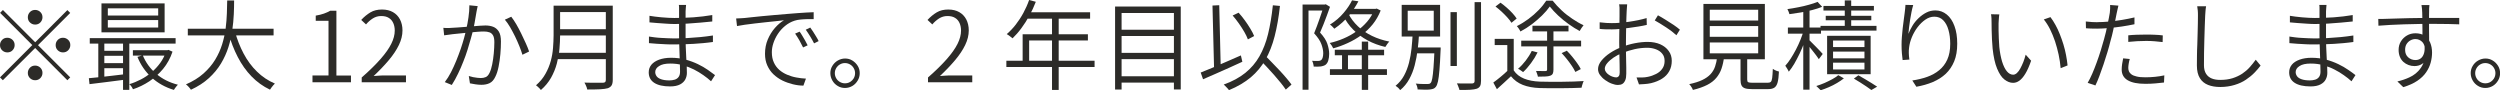
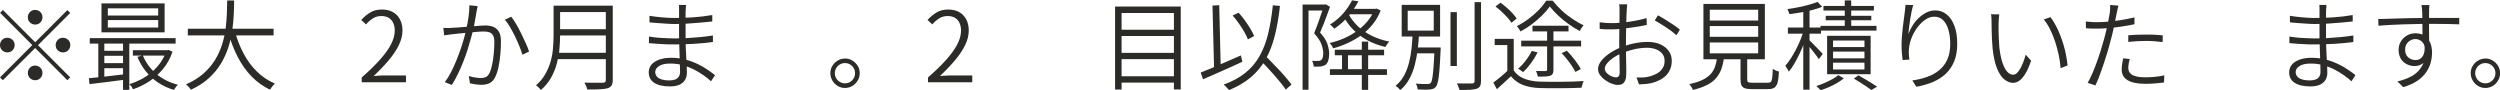
<svg xmlns="http://www.w3.org/2000/svg" id="_レイヤー_2" data-name="レイヤー 2" viewBox="0 0 307.22 11.09">
  <defs>
    <style>
      .cls-1 {
        fill: #2c2b28;
      }
    </style>
  </defs>
  <g id="_レイヤー_1-2" data-name="レイヤー 1">
    <g>
      <path class="cls-1" d="M4.32,5.2l3.96-3.96.35.35-3.96,3.96,3.96,3.96-.35.35-3.96-3.96L.35,9.86l-.35-.35,3.97-3.97L.01,1.58l.35-.35,3.96,3.96ZM1.8,5.54c0,.25-.09.46-.26.64s-.39.26-.64.26-.46-.09-.64-.26c-.18-.18-.26-.39-.26-.64s.09-.46.26-.64.39-.26.64-.26.46.09.64.26c.18.18.26.39.26.64ZM4.32,3.02c-.25,0-.46-.09-.64-.26s-.26-.39-.26-.64.09-.46.26-.64c.18-.18.39-.26.64-.26s.46.09.64.26c.18.18.26.39.26.64s-.09.46-.26.64-.39.26-.64.26ZM4.32,8.06c.25,0,.46.09.64.26.18.18.26.39.26.64s-.09.46-.26.64c-.18.18-.39.26-.64.26s-.46-.09-.64-.26c-.18-.18-.26-.39-.26-.64s.09-.46.26-.64c.18-.18.39-.26.64-.26ZM6.84,5.54c0-.25.09-.46.26-.64.18-.18.39-.26.64-.26s.46.09.64.26.26.39.26.64-.09.46-.26.64c-.18.18-.39.26-.64.26s-.46-.09-.64-.26-.26-.39-.26-.64Z" />
      <path class="cls-1" d="M10.92,9.61c.39-.03.84-.07,1.33-.13.5-.05,1.02-.11,1.58-.18.56-.07,1.12-.13,1.69-.2v.67c-.82.1-1.62.21-2.41.31s-1.5.19-2.11.26l-.08-.73ZM11.03,4.69h10.55v.67h-10.55v-.67ZM12.08,4.92h.74v4.87h-.74v-4.87ZM12.47.42h7.76v3.55h-7.76V.42ZM12.55,6.24h2.99v.62h-2.99v-.62ZM12.55,7.76h2.99v.62h-2.99v-.62ZM13.25,1.02v.89h6.19v-.89h-6.19ZM13.25,2.47v.91h6.19v-.91h-6.19ZM15.12,4.91h.77v6.13h-.77v-6.13ZM20.41,6.17h.16l.14-.04.49.22c-.27.81-.66,1.51-1.16,2.12-.5.6-1.07,1.11-1.7,1.53-.64.42-1.3.74-2,.97-.04-.1-.1-.22-.19-.34-.09-.12-.17-.22-.25-.29.48-.14.95-.34,1.42-.58.47-.24.9-.54,1.31-.88.4-.34.76-.73,1.07-1.16.31-.43.55-.9.71-1.42v-.13ZM16.33,6.17h4.33v.66h-4.33v-.66ZM17.54,6.78c.36.89.91,1.65,1.66,2.29.75.64,1.63,1.08,2.66,1.34-.05.05-.1.11-.17.19s-.12.15-.18.23c-.06.08-.1.15-.14.22-1.06-.32-1.97-.83-2.73-1.52-.76-.7-1.35-1.54-1.75-2.54l.65-.19Z" />
      <path class="cls-1" d="M27.92.06h.85c0,.5-.01,1.07-.04,1.7-.03.63-.09,1.28-.19,1.97s-.25,1.37-.47,2.06c-.22.69-.52,1.36-.91,2.01-.39.65-.89,1.25-1.49,1.8-.6.55-1.34,1.03-2.21,1.43-.06-.1-.15-.22-.27-.35-.12-.13-.23-.23-.34-.31.86-.38,1.58-.82,2.16-1.34.58-.52,1.06-1.08,1.43-1.69.37-.61.66-1.25.86-1.9.2-.66.35-1.31.43-1.96.08-.65.13-1.26.15-1.85.02-.58.03-1.11.04-1.57ZM23.08,3.53h10.54v.82h-10.54v-.82ZM28.87,3.85c.26.98.62,1.89,1.07,2.74.45.85,1,1.59,1.64,2.21.64.63,1.38,1.12,2.2,1.47-.06.06-.13.13-.21.22-.08.09-.15.18-.22.28-.07.09-.13.17-.17.25-.86-.41-1.61-.95-2.27-1.63-.66-.68-1.22-1.47-1.69-2.38-.47-.9-.85-1.89-1.15-2.95l.79-.2Z" />
-       <path class="cls-1" d="M38.4,10.1v-.83h1.97V2.56h-1.57v-.64c.38-.06.72-.15,1.01-.25.29-.1.54-.22.77-.35h.76v7.96h1.79v.83h-4.72Z" />
      <path class="cls-1" d="M44.45,10.1v-.58c.94-.82,1.7-1.57,2.3-2.25.6-.68,1.04-1.3,1.33-1.88s.43-1.12.43-1.63c0-.34-.06-.65-.18-.92s-.3-.49-.55-.64c-.25-.16-.56-.23-.94-.23s-.71.1-1.02.29c-.31.2-.59.44-.84.74l-.59-.55c.35-.38.73-.69,1.13-.93.4-.24.88-.35,1.42-.35s.98.11,1.35.32c.37.21.66.51.86.89s.31.84.31,1.36c0,.59-.15,1.19-.44,1.79-.29.6-.7,1.22-1.23,1.85-.53.63-1.15,1.28-1.87,1.96.23-.02.47-.03.73-.05s.49-.02.71-.02h2.53v.84h-5.45Z" />
      <path class="cls-1" d="M54.47,3.42c.18.02.36.02.52.02.16,0,.34,0,.52-.02.18,0,.41-.02.69-.04.28-.02.59-.04.92-.07s.66-.05.98-.08c.32-.03.62-.05.9-.07.28-.02.49-.03.65-.03.34,0,.66.05.95.16.29.11.52.31.7.59.18.29.26.7.26,1.22,0,.48-.02.99-.07,1.54s-.12,1.06-.22,1.55c-.1.49-.23.91-.4,1.24-.18.39-.42.65-.71.79s-.63.2-1,.2c-.23,0-.48-.02-.74-.06-.26-.04-.48-.08-.67-.12l-.14-.9c.18.06.35.1.53.14.18.04.35.06.52.08.16.02.31.03.43.03.22,0,.43-.04.61-.12.18-.08.33-.25.46-.52.14-.29.25-.64.33-1.06.08-.42.15-.86.19-1.33.04-.47.07-.92.07-1.36,0-.38-.05-.66-.16-.85s-.26-.32-.45-.38c-.19-.07-.42-.1-.68-.1-.21,0-.49.01-.83.04-.35.03-.72.06-1.12.1-.4.04-.76.07-1.1.11s-.6.07-.79.08c-.14.02-.31.04-.51.07-.2.03-.38.05-.53.07l-.1-.94ZM58.7.76c-.02.1-.05.21-.07.32s-.04.23-.07.35c-.02.13-.06.32-.1.58-.04.26-.09.53-.14.81-.05.28-.11.56-.16.82-.09.34-.19.72-.31,1.14-.12.42-.25.87-.4,1.35s-.32.96-.52,1.45c-.19.49-.4.98-.64,1.47-.23.49-.49.95-.77,1.39l-.86-.35c.27-.35.53-.76.76-1.21s.45-.93.65-1.42c.2-.49.38-.98.55-1.46.16-.48.3-.92.41-1.33.11-.41.2-.76.26-1.06.11-.46.21-.96.28-1.48.08-.52.11-1.01.11-1.48l1,.1ZM62.83,2.06c.19.24.39.54.61.91s.42.76.62,1.17.39.81.56,1.19c.17.38.31.72.4,1l-.82.4c-.09-.3-.21-.65-.37-1.04-.16-.39-.33-.79-.53-1.2-.2-.41-.41-.79-.62-1.16-.21-.36-.43-.67-.64-.91l.78-.36Z" />
      <path class="cls-1" d="M68.03.7h.8v3.65c0,.52-.03,1.07-.08,1.66-.05.59-.16,1.18-.32,1.79s-.4,1.19-.71,1.75c-.32.56-.73,1.06-1.25,1.51-.04-.06-.1-.12-.17-.2-.07-.08-.15-.15-.23-.22-.08-.07-.15-.12-.2-.16.49-.43.88-.9,1.16-1.41.29-.51.5-1.03.65-1.57s.24-1.08.28-1.61c.04-.54.07-1.05.07-1.54V.7ZM68.4,6.49h6.41v.78h-6.41v-.78ZM68.51.7h6.3v.78h-6.3v-.78ZM68.51,3.59h6.36v.77h-6.36v-.77ZM74.46.7h.84v9.11c0,.3-.05.53-.14.68-.09.15-.25.27-.46.35-.22.06-.54.11-.95.13-.41.02-.94.03-1.58.03-.02-.09-.04-.18-.08-.28s-.08-.2-.13-.31-.09-.19-.14-.26c.34,0,.67.01.98.02.31,0,.58,0,.81,0,.23,0,.39,0,.47,0,.14,0,.24-.04.29-.09.05-.05.08-.14.08-.27V.7Z" />
      <path class="cls-1" d="M84.31.61c0,.1-.02.21-.03.33-.01.12-.02.28-.03.46,0,.12,0,.3,0,.53s0,.5,0,.79v1.74c0,.41,0,.83.02,1.28.02.44.04.88.06,1.3s.04.8.06,1.13c.02.34.02.6.02.79,0,.27-.06.53-.19.79-.13.25-.34.46-.64.62-.3.16-.71.25-1.23.25-.85,0-1.5-.15-1.95-.44s-.68-.72-.68-1.29c0-.36.11-.67.33-.94.22-.26.54-.47.95-.62s.9-.23,1.46-.23c.63,0,1.22.07,1.78.22.55.15,1.06.34,1.52.56s.87.46,1.23.71.65.46.88.64l-.49.76c-.27-.25-.58-.5-.94-.75s-.74-.49-1.16-.7-.88-.39-1.37-.53c-.49-.14-1-.2-1.55-.2-.6,0-1.06.1-1.37.31-.32.2-.47.45-.47.74,0,.18.06.35.17.51.12.16.3.28.56.37.26.09.59.14,1.01.14.23,0,.45-.03.65-.09s.36-.17.48-.33.18-.38.18-.66c0-.24,0-.55-.02-.93s-.02-.78-.04-1.21c-.01-.42-.02-.83-.04-1.22-.01-.39-.02-.72-.02-.97V1.32c0-.1,0-.23,0-.38,0-.15-.01-.26-.03-.33h.9ZM79.74,4.49c.22.03.46.06.72.1.26.03.54.06.82.07.28.02.55.03.8.04.26.01.49.02.7.02.56,0,1.11-.01,1.64-.04.54-.03,1.07-.07,1.61-.12.54-.05,1.06-.12,1.58-.2v.8c-.41.06-.81.1-1.21.14-.4.04-.79.07-1.18.09-.39.02-.79.04-1.19.05-.4.01-.82.02-1.25.02-.28,0-.6,0-.96-.02-.36-.02-.72-.04-1.09-.06-.36-.02-.69-.05-.98-.08v-.8ZM79.8,1.94c.19.03.42.06.68.1.26.03.54.06.83.09.29.03.57.05.85.06.27.01.51.02.72.02.75,0,1.52-.03,2.32-.08.79-.06,1.57-.15,2.33-.28v.79c-.46.05-.94.1-1.46.14-.52.05-1.04.09-1.58.12-.54.03-1.07.05-1.59.05-.28,0-.61-.01-1-.04s-.77-.05-1.15-.08c-.38-.03-.69-.06-.94-.08v-.8Z" />
-       <path class="cls-1" d="M90.46,2.27c.23,0,.44-.02.62-.03.18-.01.33-.02.44-.03.18-.02.46-.05.82-.09.36-.04.78-.08,1.26-.13.48-.05.99-.1,1.54-.14.55-.05,1.1-.1,1.65-.14.45-.04.86-.07,1.25-.1.38-.03.74-.05,1.07-.07s.63-.03.88-.04v.85c-.22,0-.48,0-.77,0-.29,0-.57.03-.85.05-.28.03-.52.07-.72.14-.44.14-.83.36-1.18.65-.35.29-.64.61-.88.98-.24.36-.42.74-.55,1.13s-.19.76-.19,1.12c0,.48.08.9.25,1.26.16.36.39.66.67.91.28.24.6.44.96.59s.73.27,1.13.34c.4.08.79.12,1.18.14l-.31.86c-.43,0-.87-.06-1.31-.17s-.87-.26-1.28-.46c-.41-.2-.77-.46-1.09-.76-.32-.3-.57-.67-.76-1.09-.19-.42-.28-.9-.28-1.43,0-.63.11-1.22.34-1.76s.52-1.01.88-1.42c.36-.41.73-.72,1.11-.94-.26.03-.59.07-.98.11-.39.04-.8.08-1.25.13-.44.05-.89.1-1.34.15-.45.05-.86.11-1.25.16-.38.06-.7.11-.95.16l-.11-.94ZM98.26,3.88c.1.13.2.29.32.49.12.2.24.4.36.61.12.21.22.4.31.59l-.56.26c-.14-.29-.29-.58-.46-.88s-.35-.57-.52-.82l.55-.24ZM99.56,3.37c.1.13.21.29.34.49.13.2.26.4.38.61.13.21.24.4.32.58l-.56.28c-.14-.28-.3-.57-.48-.86s-.36-.57-.54-.82l.54-.26Z" />
      <path class="cls-1" d="M103.84,7.19c.34,0,.64.08.91.25s.48.38.65.65.25.57.25.9-.08.63-.25.91-.38.5-.65.66c-.27.16-.58.25-.91.25s-.63-.08-.9-.25c-.27-.16-.49-.38-.65-.66s-.25-.58-.25-.91.08-.63.25-.9.38-.49.66-.65.58-.25.91-.25ZM103.84,10.24c.34,0,.64-.12.88-.37.24-.24.36-.54.36-.88,0-.22-.06-.43-.17-.62-.11-.19-.26-.34-.45-.45-.19-.11-.4-.17-.63-.17s-.43.06-.62.17c-.19.11-.34.26-.45.45-.11.19-.17.39-.17.62s.06.44.17.63c.11.19.26.34.45.45.19.11.4.17.63.17Z" />
      <path class="cls-1" d="M114.04,10.1v-.58c.94-.82,1.7-1.57,2.3-2.25.6-.68,1.04-1.3,1.33-1.88s.43-1.12.43-1.63c0-.34-.06-.65-.18-.92s-.3-.49-.55-.64c-.25-.16-.56-.23-.94-.23s-.71.1-1.02.29c-.31.2-.59.44-.84.74l-.59-.55c.35-.38.73-.69,1.13-.93.4-.24.88-.35,1.42-.35s.98.11,1.35.32c.37.21.66.51.86.89s.31.84.31,1.36c0,.59-.15,1.19-.44,1.79-.29.6-.7,1.22-1.23,1.85-.53.63-1.15,1.28-1.87,1.96.23-.02.47-.03.73-.05s.49-.02.71-.02h2.53v.84h-5.45Z" />
-       <path class="cls-1" d="M123.67,7.46h10.84v.77h-10.84v-.77ZM126.47,0l.82.22c-.22.58-.49,1.15-.79,1.7-.3.55-.63,1.07-.98,1.54-.35.48-.72.89-1.09,1.25-.06-.05-.13-.1-.21-.17l-.25-.19c-.08-.06-.17-.12-.25-.16.39-.34.76-.72,1.1-1.16.34-.44.66-.92.94-1.44s.52-1.05.71-1.6ZM125.66,4.21h8.03v.76h-7.22v2.9h-.8v-3.66ZM126.2,1.51h7.76v.78h-8.15l.38-.78ZM129.28,1.92h.82v9.13h-.82V1.92Z" />
      <path class="cls-1" d="M137.02.8h8.08v10.19h-.84V1.6h-6.43v9.4h-.8V.8ZM137.56,3.65h7.02v.77h-7.02v-.77ZM137.56,6.5h7.02v.77h-7.02v-.77ZM137.56,9.37h7.02v.78h-7.02v-.78Z" />
      <path class="cls-1" d="M147.54,8.92c.41-.16.88-.35,1.42-.58s1.11-.47,1.72-.74c.6-.26,1.21-.53,1.81-.79l.18.78c-.55.26-1.12.51-1.69.77-.58.26-1.13.51-1.67.74s-1.03.45-1.47.64l-.29-.83ZM149,.68l.83-.04.19,7.96-.82.04-.2-7.96ZM156.43.65l.86.08c-.15,1.39-.37,2.63-.65,3.72-.28,1.09-.66,2.05-1.13,2.88s-1.07,1.55-1.8,2.17c-.73.61-1.62,1.14-2.69,1.58-.03-.06-.09-.13-.17-.22s-.16-.17-.25-.26-.16-.15-.22-.21c1.06-.38,1.94-.86,2.65-1.43.71-.57,1.29-1.25,1.74-2.04.45-.79.81-1.71,1.06-2.74s.45-2.21.59-3.53ZM151.49,1.9l.72-.34c.26.29.52.6.77.95.25.34.47.68.67,1.01.2.33.36.63.47.91l-.77.41c-.1-.27-.24-.58-.44-.92-.2-.34-.42-.69-.67-1.04-.25-.35-.5-.68-.76-.97ZM154.76,7.25l.62-.52c.28.28.58.58.89.91.32.32.63.65.94.98s.59.64.85.95c.26.3.48.58.65.82l-.7.62c-.17-.25-.38-.53-.62-.83-.25-.31-.52-.63-.82-.97-.3-.34-.61-.68-.92-1.01-.31-.33-.61-.65-.9-.94Z" />
      <path class="cls-1" d="M160.07.56h2.83v.73h-2.1v9.74h-.73V.56ZM162.66.56h.14l.12-.04.52.32c-.11.32-.24.66-.37,1.03-.14.37-.28.73-.42,1.1-.14.36-.29.71-.43,1.03.46.5.76.97.9,1.4.14.43.22.84.22,1.21,0,.3-.04.58-.11.82-.07.24-.19.42-.35.54-.09.06-.18.1-.29.13-.1.03-.21.06-.32.07-.26.02-.53.03-.83.01,0-.09-.03-.2-.06-.34-.03-.14-.08-.26-.14-.37.14,0,.28.01.4.02.12,0,.23,0,.33,0,.17,0,.3-.04.38-.11.1-.07.16-.18.2-.34s.06-.32.06-.5c0-.34-.08-.71-.23-1.12s-.45-.85-.89-1.33c.11-.28.22-.57.34-.87.11-.3.22-.6.32-.89.1-.3.2-.58.29-.85s.16-.51.23-.71v-.22ZM168.88,1.09h.16l.14-.04.49.24c-.25.63-.58,1.2-.98,1.7-.41.5-.87.95-1.4,1.33-.52.38-1.08.7-1.67.97-.59.27-1.18.49-1.78.65-.05-.1-.11-.22-.19-.34s-.16-.23-.24-.32c.58-.13,1.14-.31,1.7-.55.56-.24,1.09-.53,1.58-.88.49-.34.93-.74,1.31-1.18s.67-.93.88-1.46v-.13ZM166.15.04l.78.12c-.3.58-.69,1.17-1.17,1.76-.48.59-1.08,1.13-1.79,1.61-.04-.05-.09-.11-.15-.17-.06-.07-.12-.13-.19-.19s-.13-.11-.2-.14c.67-.42,1.24-.91,1.69-1.45.46-.54.8-1.06,1.03-1.54ZM163.43,8.5h7.01v.71h-7.01v-.71ZM164.03,6.11h6.06v.68h-6.06v-.68ZM164.92,6.37h.73v2.39h-.73v-2.39ZM165.71,1.69c.28.56.67,1.07,1.16,1.54s1.07.86,1.73,1.18c.66.32,1.37.55,2.13.7-.08.08-.17.18-.26.31s-.17.24-.23.35c-.78-.18-1.51-.45-2.18-.81-.67-.36-1.26-.8-1.76-1.31-.51-.51-.92-1.09-1.23-1.73l.65-.22ZM165.67,1.09h3.41v.66h-3.41v-.66ZM167.35,5.11h.78v5.93h-.78v-5.93Z" />
      <path class="cls-1" d="M173.59,4.19h.79c-.03.63-.09,1.27-.17,1.93-.08.65-.2,1.28-.36,1.9-.16.61-.38,1.18-.67,1.7-.28.52-.66.98-1.12,1.36-.06-.1-.14-.2-.25-.3-.11-.1-.22-.18-.31-.24.43-.35.78-.77,1.04-1.25.26-.48.46-1.01.61-1.58.14-.57.25-1.16.31-1.75.06-.6.11-1.18.14-1.76ZM172.25.6h4.72v3.89h-4.72V.6ZM172.99,1.32v2.44h3.2V1.32h-3.2ZM173.76,5.83h2.86v.72h-2.86v-.72ZM176.28,5.83h.76v.22c0,.06,0,.1-.01.13-.04,1.02-.09,1.83-.14,2.44-.05.61-.11,1.08-.18,1.39-.07.32-.16.54-.27.67-.09.11-.19.19-.31.23s-.26.07-.43.09c-.15.02-.36.02-.64.02-.27,0-.56-.01-.85-.03,0-.11-.03-.23-.07-.37s-.09-.25-.16-.35c.31.03.6.05.86.05.26,0,.44,0,.55,0s.19,0,.25-.02c.06-.01.12-.05.17-.11.08-.08.15-.27.2-.56s.11-.74.15-1.33.09-1.37.13-2.33v-.14ZM178.25,1.49h.78v6.62h-.78V1.49ZM181.21.26h.79v9.68c0,.29-.04.5-.12.64s-.21.25-.4.32c-.19.06-.46.11-.8.13-.34.02-.79.03-1.34.02,0-.07-.03-.16-.07-.25-.04-.1-.07-.19-.11-.29s-.08-.19-.12-.26c.43,0,.82.01,1.16.01h.68c.11,0,.19-.03.25-.08s.08-.12.08-.23V.26Z" />
      <path class="cls-1" d="M186.02,8.65c.3.46.73.79,1.27,1.01.54.22,1.18.34,1.92.37.32,0,.72.01,1.19.02.47,0,.96,0,1.48,0,.51,0,1.01-.01,1.49-.03.48-.02.9-.04,1.25-.06-.03.06-.07.13-.1.23-.04.1-.07.2-.1.31s-.05.2-.07.28c-.32.02-.71.03-1.16.04-.45,0-.92.01-1.4.02-.48,0-.95,0-1.4,0-.45,0-.84-.01-1.17-.02-.82-.03-1.51-.16-2.09-.39s-1.06-.58-1.45-1.06c-.28.26-.56.52-.85.79s-.58.53-.88.8l-.44-.82c.28-.2.58-.43.89-.69.32-.26.61-.52.89-.79h.73ZM186.02,4.79v4.22h-.79v-3.47h-1.55v-.76h2.34ZM183.79.79l.6-.46c.26.18.51.38.77.61s.5.46.71.69c.21.23.38.45.51.65l-.64.52c-.12-.2-.29-.42-.5-.65s-.44-.47-.7-.71-.51-.45-.76-.64ZM190.45.8c-.25.35-.56.72-.94,1.09s-.8.74-1.25,1.08-.93.64-1.42.9c-.04-.1-.1-.21-.19-.34s-.17-.24-.25-.32c.5-.25.97-.54,1.43-.88.46-.34.88-.71,1.26-1.1.38-.39.69-.78.93-1.15h.78c.32.41.69.8,1.1,1.19s.86.73,1.32,1.04c.46.31.92.58,1.38.79-.08.09-.16.2-.25.34-.09.14-.16.26-.23.37-.43-.23-.88-.51-1.34-.84s-.9-.68-1.3-1.06c-.4-.38-.75-.75-1.04-1.12ZM188.23,6.26l.72.18c-.22.45-.49.89-.81,1.32-.32.43-.64.8-.97,1.1-.05-.04-.11-.09-.19-.14s-.15-.11-.23-.16c-.08-.05-.15-.09-.2-.11.34-.29.65-.62.94-1,.29-.38.54-.77.74-1.18ZM186.94,5h7.36v.7h-7.36v-.7ZM188.32,3.16h4.43v.7h-4.43v-.7ZM190.12,3.55h.78v5.02c0,.2-.03.36-.08.47-.05.11-.15.2-.31.26-.15.06-.35.09-.59.1-.24.01-.55.02-.93.02-.02-.1-.05-.22-.1-.35-.05-.13-.09-.24-.13-.35.26,0,.51.01.73.01h.43c.14,0,.2-.06.2-.18V3.55ZM191.9,6.53l.64-.3c.22.22.45.47.67.74.22.27.42.53.61.8.19.26.33.5.44.72l-.67.35c-.1-.22-.24-.46-.42-.73-.18-.27-.38-.54-.6-.82-.22-.28-.44-.53-.66-.76Z" />
      <path class="cls-1" d="M199.96.55c0,.06-.02.14-.02.23,0,.09-.02.18-.02.28,0,.1-.02.19-.02.29,0,.17-.02.4-.03.7-.01.3-.02.63-.03,1,0,.37-.02.74-.02,1.12s-.01.72-.01,1.04,0,.65,0,1.01c0,.36.01.73.02,1.09.01.36.02.69.02,1,0,.3,0,.55,0,.74,0,.34-.04.62-.13.82s-.2.35-.35.44c-.15.09-.33.13-.55.13s-.47-.05-.75-.16c-.28-.1-.54-.25-.8-.43-.26-.18-.47-.39-.64-.62s-.25-.48-.25-.74c0-.34.14-.69.41-1.03.28-.34.63-.66,1.07-.95.44-.29.9-.53,1.39-.71.54-.22,1.09-.38,1.66-.49.57-.11,1.09-.16,1.57-.16.58,0,1.1.1,1.54.29.44.2.79.47,1.04.82.26.35.38.76.38,1.22s-.1.9-.31,1.27c-.2.36-.49.67-.87.91-.38.24-.83.43-1.37.56-.26.06-.52.09-.78.11s-.49.03-.7.04l-.3-.85c.22,0,.45,0,.69,0s.48-.03.71-.08c.35-.07.69-.19,1-.35.32-.16.57-.37.76-.64.19-.26.29-.58.29-.96s-.1-.66-.29-.89c-.19-.24-.45-.42-.77-.54-.32-.12-.67-.19-1.06-.19-.54,0-1.05.06-1.55.17-.5.11-1.01.27-1.54.48-.39.15-.75.34-1.07.56-.32.22-.58.45-.78.69-.2.24-.29.47-.29.68,0,.14.05.27.14.4s.22.25.37.35c.15.1.3.18.46.23s.3.08.42.08c.14,0,.25-.05.33-.16.08-.1.11-.25.11-.44,0-.24,0-.57-.01-.98,0-.41-.02-.86-.03-1.34-.01-.48-.02-.94-.02-1.37,0-.35,0-.73.01-1.12,0-.4.01-.78.02-1.16s0-.71.01-1c0-.29,0-.49,0-.61,0-.08,0-.17,0-.27s0-.2-.02-.3c0-.1-.02-.18-.04-.23h.96ZM196.57,2.74c.32.04.6.07.83.08.23.01.46.02.67.02.3,0,.63-.01,1-.04.37-.03.75-.07,1.14-.13s.77-.12,1.14-.2c.37-.08.7-.16,1-.25l.02.84c-.3.07-.65.14-1.03.2s-.77.12-1.16.17c-.4.05-.77.09-1.13.13-.36.03-.68.05-.95.05-.33,0-.61,0-.85-.01s-.46-.02-.67-.05v-.82ZM203.74,1.88c.28.15.59.33.94.55.35.21.68.43,1,.64.32.22.57.41.76.58l-.43.68c-.15-.14-.34-.3-.56-.47-.22-.17-.46-.33-.71-.5s-.5-.32-.74-.47-.46-.27-.65-.38l.4-.64Z" />
      <path class="cls-1" d="M211.02,6.98h.85c-.06.53-.17,1.01-.31,1.43-.14.43-.36.81-.64,1.15s-.65.63-1.12.87c-.47.24-1.05.45-1.76.62-.02-.07-.06-.15-.11-.24s-.11-.17-.17-.26-.12-.15-.18-.21c.66-.14,1.19-.31,1.61-.51.42-.2.76-.44,1.01-.71s.44-.59.56-.94.21-.75.26-1.19ZM209.33.48h7.55v6.8h-7.55V.48ZM210.11,1.2v1.32h5.95v-1.32h-5.95ZM210.11,3.2v1.32h5.95v-1.32h-5.95ZM210.11,5.22v1.33h5.95v-1.33h-5.95ZM213.89,6.77h.82v3.01c0,.17.04.28.12.32s.25.07.52.07h1.88c.18,0,.3-.04.38-.11.08-.08.14-.24.17-.48s.06-.62.08-1.12c.06.05.14.1.22.14s.18.09.28.12c.1.03.18.06.25.07-.02.58-.08,1.02-.16,1.33s-.22.53-.4.65-.43.18-.76.18h-2c-.36,0-.64-.03-.85-.1-.2-.07-.35-.19-.43-.36-.08-.17-.12-.41-.12-.71v-3.01Z" />
      <path class="cls-1" d="M221.65,3.71l.52.22c-.13.42-.28.85-.45,1.31-.17.46-.36.91-.57,1.35-.21.44-.43.85-.65,1.24-.23.38-.45.71-.68.98-.05-.11-.11-.24-.2-.38-.08-.14-.16-.26-.23-.35.22-.24.44-.53.66-.87s.43-.71.64-1.1.39-.8.56-1.21.3-.8.41-1.19ZM223.36.23l.56.61c-.35.14-.75.27-1.21.39-.45.12-.92.22-1.41.3-.49.08-.96.15-1.4.21-.02-.08-.05-.18-.1-.3s-.1-.23-.15-.32c.44-.06.89-.14,1.35-.23.46-.09.9-.19,1.31-.31.41-.11.76-.23,1.05-.35ZM219.71,3.38h4.07v.76h-4.07v-.76ZM221.6,1.02h.77v10h-.77V1.02ZM222.3,4.9c.08.06.2.18.35.34.16.16.33.33.52.52.19.18.36.36.5.52s.25.28.32.35l-.48.64c-.07-.12-.18-.27-.32-.46-.14-.18-.29-.38-.45-.58s-.31-.39-.46-.57c-.15-.18-.27-.32-.37-.42l.38-.32ZM225.89,9.23l.7.4c-.24.19-.52.38-.84.57-.32.19-.65.36-1,.51-.35.15-.69.28-1.01.38-.06-.07-.15-.16-.26-.26-.11-.1-.2-.19-.28-.26.33-.1.66-.22,1.01-.37.34-.15.66-.31.96-.47s.54-.33.73-.49ZM223.72,3.18h6.88v.58h-6.88v-.58ZM224.08.73h6.2v.56h-6.2v-.56ZM224.36,1.94h5.6v.55h-5.6v-.55ZM224.53,4.4h5.35v4.72h-5.35v-4.72ZM225.26,4.98v.8h3.86v-.8h-3.86ZM225.26,6.34v.83h3.86v-.83h-3.86ZM225.26,7.7v.84h3.86v-.84h-3.86ZM226.7.05h.79v3.6h-.79V.05ZM227.82,9.66l.55-.41c.27.15.55.31.83.48.28.17.55.33.81.49.26.16.48.3.67.43l-.71.41c-.17-.13-.37-.27-.61-.43-.24-.16-.49-.32-.75-.49-.26-.17-.53-.33-.79-.48Z" />
      <path class="cls-1" d="M235.1.66c-.07.24-.14.51-.2.82-.06.31-.12.63-.17.95-.05.33-.1.64-.13.94-.04.3-.06.56-.08.79.13-.33.3-.66.5-1s.46-.65.75-.93c.29-.28.61-.51.96-.69.35-.18.72-.26,1.11-.26.52,0,.98.17,1.39.5s.73.81.95,1.42c.23.61.34,1.33.34,2.17s-.12,1.55-.37,2.16-.6,1.12-1.04,1.54c-.45.42-.98.75-1.59,1.01-.61.26-1.29.45-2.02.58l-.5-.77c.65-.1,1.25-.24,1.82-.44.56-.2,1.06-.47,1.48-.82.42-.34.76-.78,1-1.31.24-.53.36-1.17.36-1.93,0-.64-.07-1.21-.22-1.72-.14-.5-.36-.9-.65-1.19s-.65-.43-1.09-.43c-.38,0-.74.12-1.09.36-.35.24-.67.55-.96.93s-.52.79-.7,1.22-.29.85-.34,1.25c-.03.24-.05.47-.04.7,0,.23.03.5.07.81l-.83.06c-.03-.23-.06-.51-.09-.83s-.04-.68-.04-1.07c0-.28.01-.6.04-.95s.06-.71.1-1.07c.04-.36.08-.7.13-1.03s.08-.6.11-.83c.02-.18.04-.35.06-.51.02-.16.03-.33.04-.49l.95.02Z" />
      <path class="cls-1" d="M245.69,1.76c-.02.09-.03.2-.04.34-.01.14-.02.27-.03.41s-.02.26-.02.37c0,.25,0,.53,0,.85,0,.32.01.65.03,1,.02.35.04.69.06,1.04.07.68.19,1.28.34,1.79.16.51.35.91.58,1.19.23.28.49.43.79.43.15,0,.3-.07.45-.2.15-.14.29-.32.42-.56.13-.24.25-.5.37-.79.11-.29.21-.59.29-.91l.67.74c-.23.67-.47,1.21-.71,1.6-.24.4-.49.68-.74.86-.25.18-.5.26-.77.26-.36,0-.71-.14-1.06-.41s-.64-.72-.9-1.34c-.26-.62-.44-1.44-.55-2.46-.03-.35-.06-.73-.08-1.13-.02-.4-.03-.79-.04-1.16,0-.37-.01-.67-.01-.89,0-.14,0-.31-.01-.52s-.03-.39-.06-.52l1.04.02ZM251.98,2.11c.21.27.41.59.61.95s.38.74.54,1.15.31.82.44,1.25c.13.43.24.87.32,1.3s.15.86.19,1.28l-.85.34c-.05-.55-.13-1.11-.25-1.67s-.27-1.1-.44-1.63c-.18-.52-.38-1.02-.61-1.48-.23-.46-.49-.86-.77-1.21l.83-.29Z" />
      <path class="cls-1" d="M257.75,2.72c.43,0,.91-.02,1.42-.07s1.04-.11,1.58-.2c.54-.09,1.05-.19,1.55-.31v.84c-.5.1-1.02.2-1.56.28-.54.08-1.08.14-1.6.19-.52.04-.99.07-1.42.07-.26,0-.49,0-.71-.01-.22,0-.44-.02-.67-.04l-.02-.83c.28.03.53.05.76.07.23.01.45.02.67.02ZM260.33.68c-.03.13-.07.29-.11.47s-.07.34-.1.45c-.06.29-.12.62-.2,1-.08.38-.16.78-.25,1.19-.09.41-.19.82-.31,1.22-.1.42-.23.89-.38,1.39-.15.5-.31,1-.48,1.51-.17.5-.34.98-.51,1.43-.17.45-.33.84-.49,1.16l-.95-.32c.18-.31.37-.68.56-1.12.19-.43.37-.9.55-1.39s.35-.99.5-1.48.28-.95.4-1.37c.08-.27.16-.57.23-.88s.14-.63.2-.93c.06-.3.12-.58.17-.83s.08-.45.11-.61c.02-.16.03-.33.04-.51.01-.18,0-.33,0-.45l1.02.08ZM261.72,7.25c-.06.2-.1.39-.13.58s-.05.36-.05.52c0,.14.03.28.08.42.06.14.16.26.31.37.15.11.36.2.64.26.28.07.63.1,1.07.1.39,0,.79-.02,1.19-.06.4-.04.78-.1,1.14-.18l-.04.88c-.32.04-.68.08-1.07.11-.39.04-.8.05-1.24.05-.93,0-1.64-.14-2.14-.43-.5-.29-.75-.73-.75-1.32,0-.22.02-.44.05-.66.04-.22.08-.46.13-.72l.8.08ZM261.54,4.34c.31-.03.66-.06,1.04-.07s.76-.02,1.13-.02c.35,0,.71,0,1.06.02.36.01.69.04,1.01.08l-.02.82c-.31-.04-.64-.07-.98-.1s-.69-.04-1.04-.04-.74.01-1.1.03c-.37.02-.74.05-1.1.09v-.8Z" />
-       <path class="cls-1" d="M271.1.78c-.03.19-.06.38-.07.57-.02.19-.03.38-.04.57-.02.34-.03.77-.05,1.27-.02.5-.03,1.03-.05,1.6-.02.56-.03,1.13-.04,1.69,0,.56-.01,1.07-.01,1.53s.09.79.26,1.06c.17.27.41.46.71.58.3.12.65.17,1.04.17.56,0,1.06-.07,1.51-.21.44-.14.84-.33,1.19-.56.35-.24.66-.5.92-.8.27-.3.51-.6.73-.91l.6.72c-.21.28-.46.57-.76.88s-.65.59-1.05.86-.86.48-1.39.64c-.53.16-1.12.25-1.76.25-.56,0-1.06-.08-1.49-.25-.43-.17-.77-.44-1.01-.83-.24-.38-.37-.9-.37-1.55,0-.37,0-.77.01-1.21,0-.44.02-.89.04-1.36.02-.47.03-.92.04-1.37.01-.44.02-.86.03-1.24s.01-.7.01-.97c0-.21,0-.41-.02-.61-.02-.2-.04-.37-.07-.53h1.09Z" />
      <path class="cls-1" d="M285.9.61c0,.1-.02.21-.03.33s-.02.28-.03.46c0,.12,0,.3,0,.53s0,.5,0,.79v1.74c0,.41,0,.83.02,1.28.02.44.04.88.06,1.3.02.42.04.8.06,1.13.02.34.02.6.02.79,0,.27-.06.53-.19.79s-.34.46-.64.62-.71.25-1.23.25c-.85,0-1.5-.15-1.95-.44-.45-.29-.68-.72-.68-1.29,0-.36.11-.67.33-.94s.54-.47.95-.62.9-.23,1.46-.23c.63,0,1.22.07,1.78.22.55.15,1.06.34,1.52.56s.87.46,1.23.71c.36.24.65.46.88.64l-.49.76c-.27-.25-.58-.5-.94-.75-.35-.25-.74-.49-1.16-.7-.42-.22-.88-.39-1.37-.53-.49-.14-1-.2-1.55-.2-.6,0-1.06.1-1.37.31-.32.2-.47.45-.47.74,0,.18.06.35.17.51.12.16.3.28.56.37.26.09.59.14,1.01.14.23,0,.45-.03.65-.09.2-.06.36-.17.48-.33s.18-.38.18-.66c0-.24,0-.55-.02-.93s-.02-.78-.04-1.21c-.01-.42-.02-.83-.04-1.22-.01-.39-.02-.72-.02-.97V1.32c0-.1,0-.23,0-.38,0-.15-.01-.26-.03-.33h.9ZM281.33,4.49c.22.03.46.06.72.1.26.03.54.06.82.07.28.02.55.03.8.04.26.01.49.02.7.02.56,0,1.11-.01,1.64-.04.54-.03,1.07-.07,1.61-.12.54-.05,1.06-.12,1.58-.2v.8c-.41.06-.81.1-1.21.14-.4.04-.79.07-1.18.09-.39.02-.79.04-1.19.05-.4.01-.82.02-1.25.02-.28,0-.6,0-.96-.02-.36-.02-.72-.04-1.09-.06-.36-.02-.69-.05-.98-.08v-.8ZM281.39,1.94c.19.03.42.06.68.1.26.03.54.06.83.09.29.03.57.05.85.06.27.01.51.02.72.02.75,0,1.52-.03,2.32-.08.79-.06,1.57-.15,2.33-.28v.79c-.46.05-.94.1-1.46.14-.52.05-1.04.09-1.58.12-.54.03-1.07.05-1.59.05-.28,0-.61-.01-1-.04-.39-.02-.77-.05-1.15-.08-.38-.03-.69-.06-.94-.08v-.8Z" />
      <path class="cls-1" d="M292.25,2.33c.32,0,.69,0,1.1-.02.42-.01.86-.03,1.32-.04s.94-.03,1.42-.04c.48,0,.95-.02,1.4-.02.45,0,.87-.01,1.25-.01h2.09c.31,0,.58,0,.82,0,.24,0,.42,0,.56,0v.79c-.33-.02-.77-.03-1.33-.04s-1.27-.02-2.15-.02c-.51,0-1.05,0-1.61.02-.56.01-1.13.03-1.7.04-.57.02-1.12.04-1.66.07-.53.03-1.03.06-1.48.1l-.02-.84ZM298.51,5.81c0,.51-.08.94-.23,1.28-.16.34-.37.6-.64.77-.27.17-.58.26-.93.26-.25,0-.49-.04-.73-.13-.24-.09-.45-.22-.63-.38-.18-.17-.33-.37-.43-.62-.1-.24-.16-.53-.16-.85,0-.39.09-.74.28-1.05.19-.31.44-.55.75-.73.31-.18.66-.27,1.03-.27.46,0,.84.1,1.14.31.3.2.53.48.68.84.15.36.23.77.23,1.23,0,.41-.06.82-.17,1.23s-.3.81-.56,1.19c-.26.38-.62.73-1.08,1.04s-1.03.57-1.73.78l-.72-.7c.55-.13,1.04-.3,1.47-.5s.79-.46,1.08-.76.51-.64.66-1.03c.15-.39.22-.83.22-1.31,0-.57-.12-.98-.35-1.23-.24-.25-.53-.38-.87-.38-.22,0-.42.06-.62.17-.2.11-.35.27-.47.46-.12.2-.17.43-.17.7,0,.39.13.7.38.92.25.22.55.33.89.33.26,0,.49-.07.67-.22.18-.14.31-.36.39-.64.08-.28.09-.63.04-1.05l.58.34ZM298.55.62s0,.11-.02.2c-.01.1-.02.19-.02.29,0,.1,0,.17,0,.22,0,.16-.01.37-.01.63v.85c0,.31,0,.62,0,.94s0,.61.01.89c0,.28,0,.52,0,.71l-.82-.46v-.49c0-.23,0-.49,0-.79,0-.3,0-.59-.01-.89s0-.57-.01-.82,0-.44-.02-.56c0-.15-.02-.3-.04-.44-.02-.14-.03-.23-.04-.28h.97Z" />
      <path class="cls-1" d="M305.42,7.19c.34,0,.64.08.91.25.27.16.48.38.65.65s.25.57.25.9-.08.63-.25.91-.38.5-.65.66c-.27.16-.58.25-.91.25s-.63-.08-.9-.25c-.27-.16-.49-.38-.65-.66-.16-.28-.25-.58-.25-.91s.08-.63.25-.9c.16-.27.38-.49.66-.65.28-.16.58-.25.91-.25ZM305.42,10.24c.34,0,.64-.12.88-.37.24-.24.36-.54.36-.88,0-.22-.06-.43-.17-.62-.11-.19-.26-.34-.45-.45-.19-.11-.4-.17-.63-.17s-.43.06-.62.17c-.19.11-.34.26-.45.45s-.17.39-.17.62.06.44.17.63.26.34.45.45c.19.11.4.17.63.17Z" />
    </g>
  </g>
</svg>